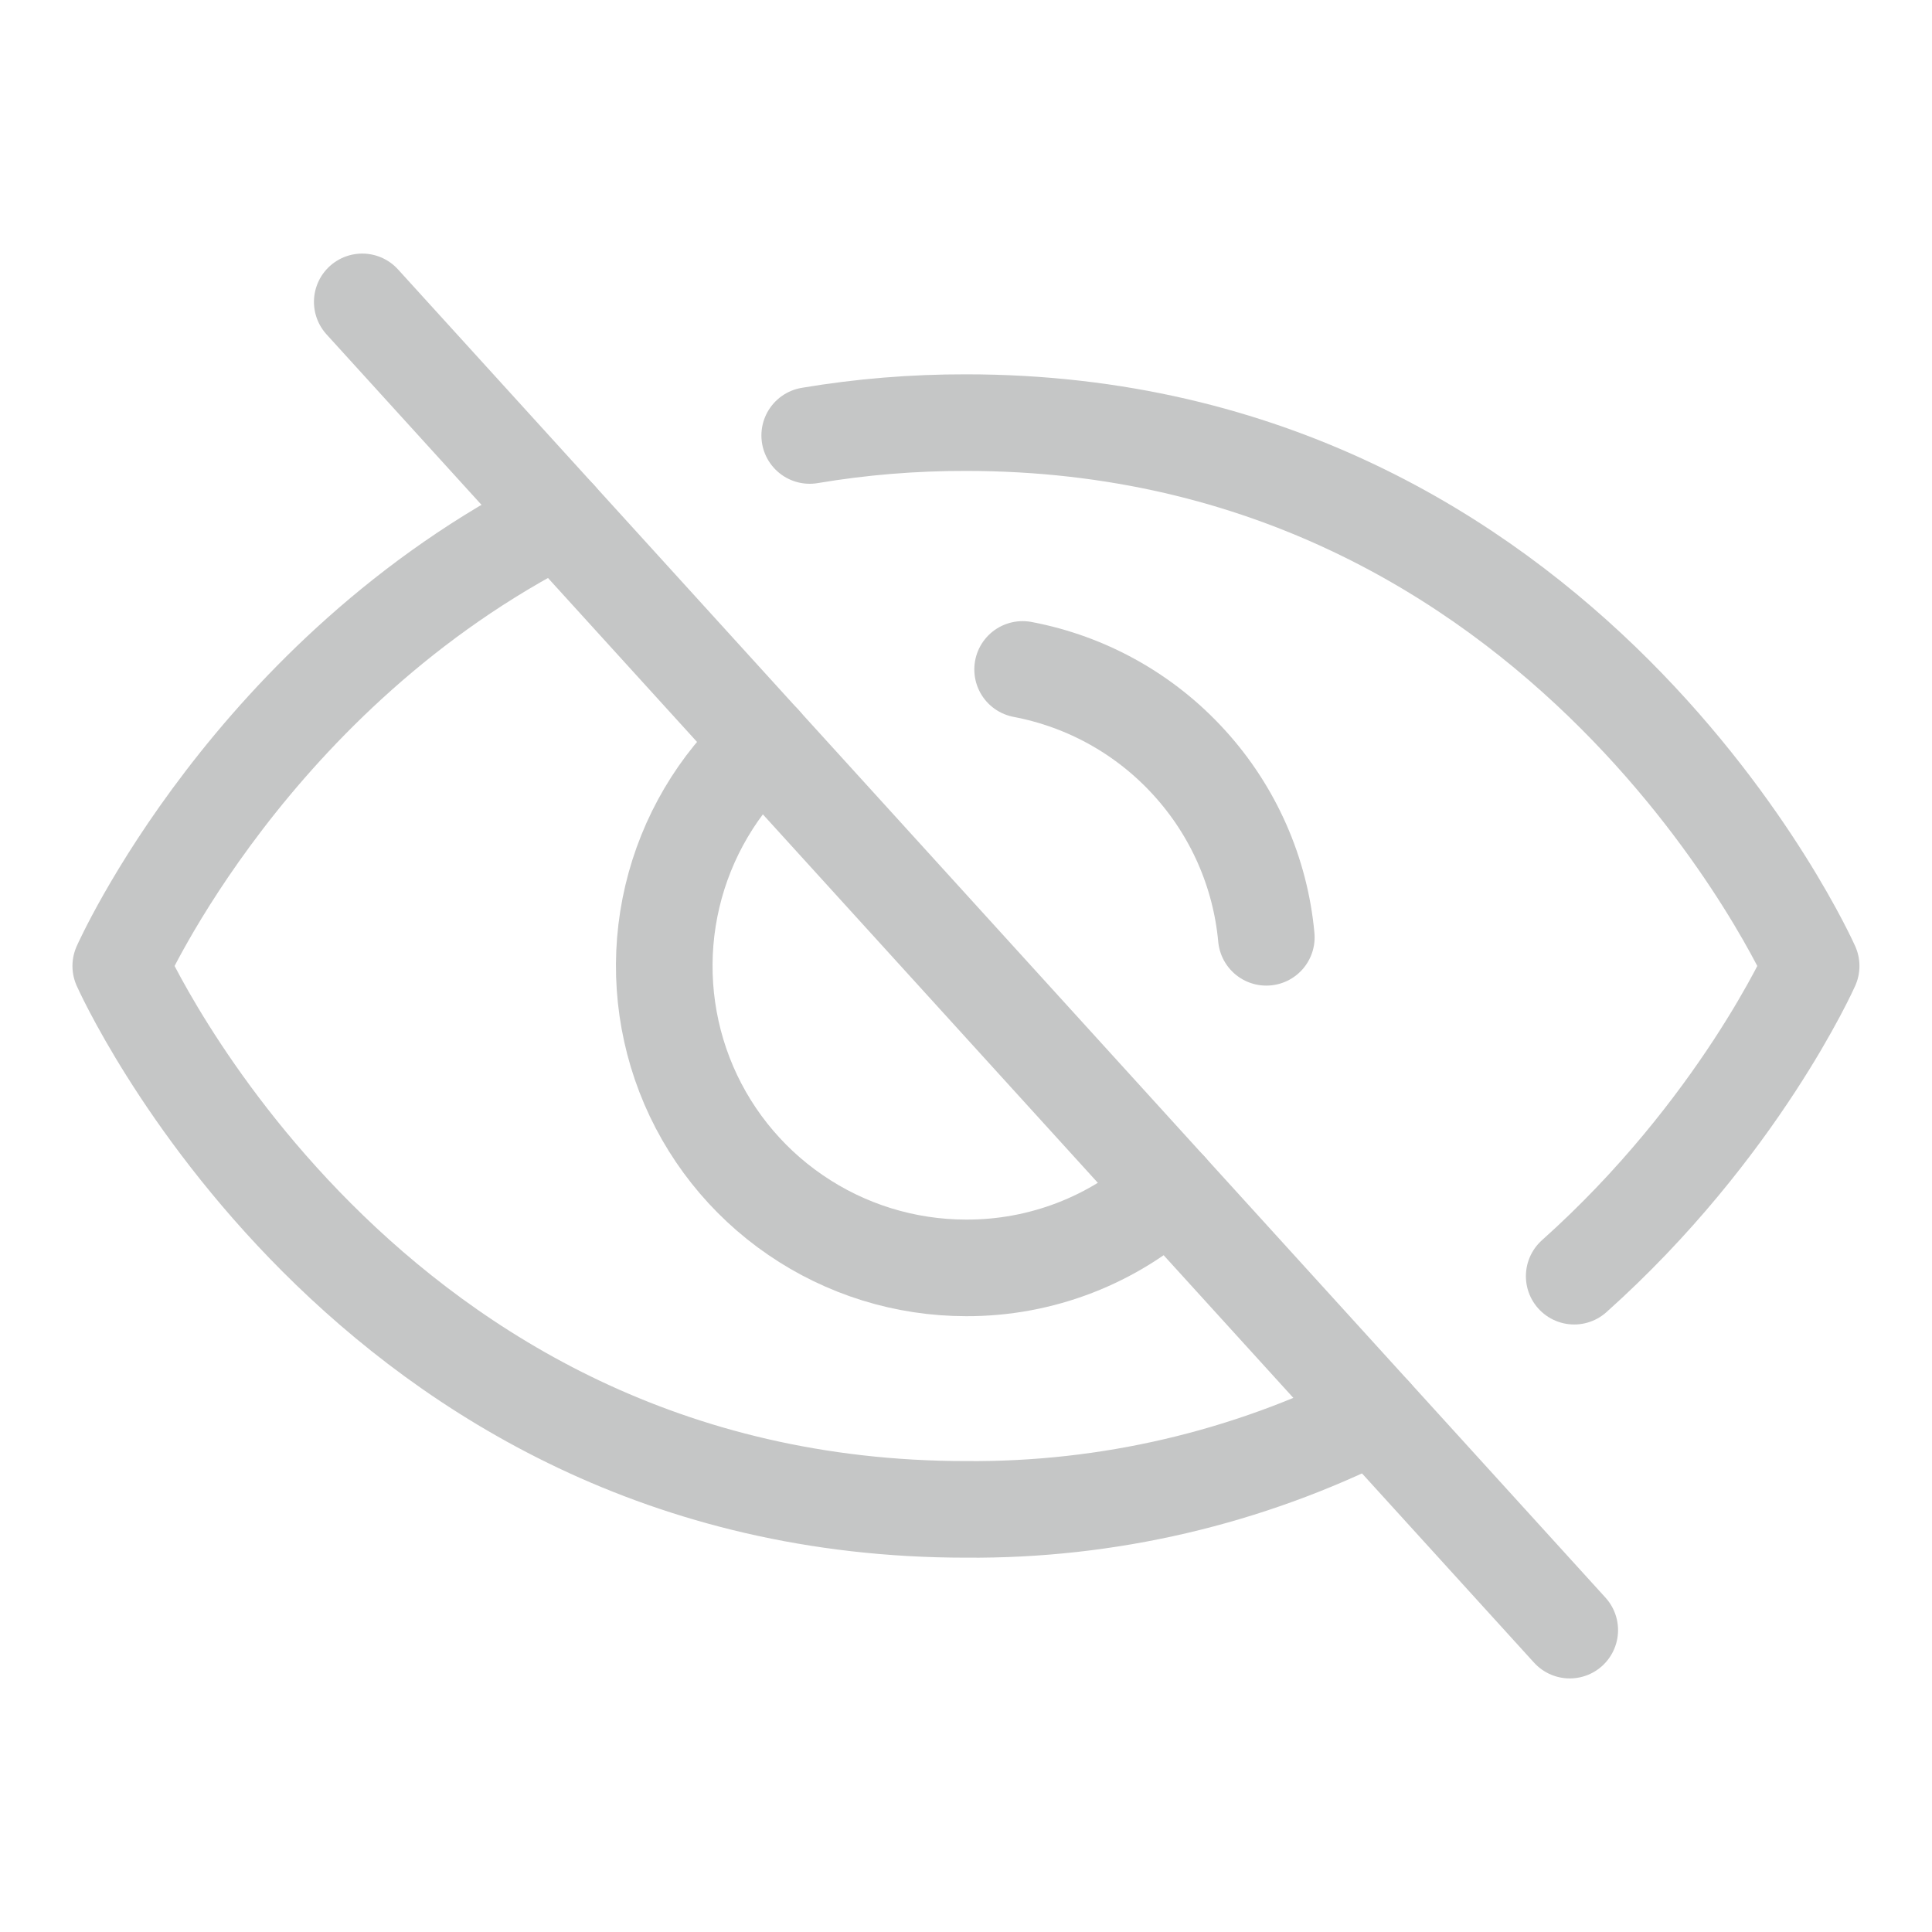
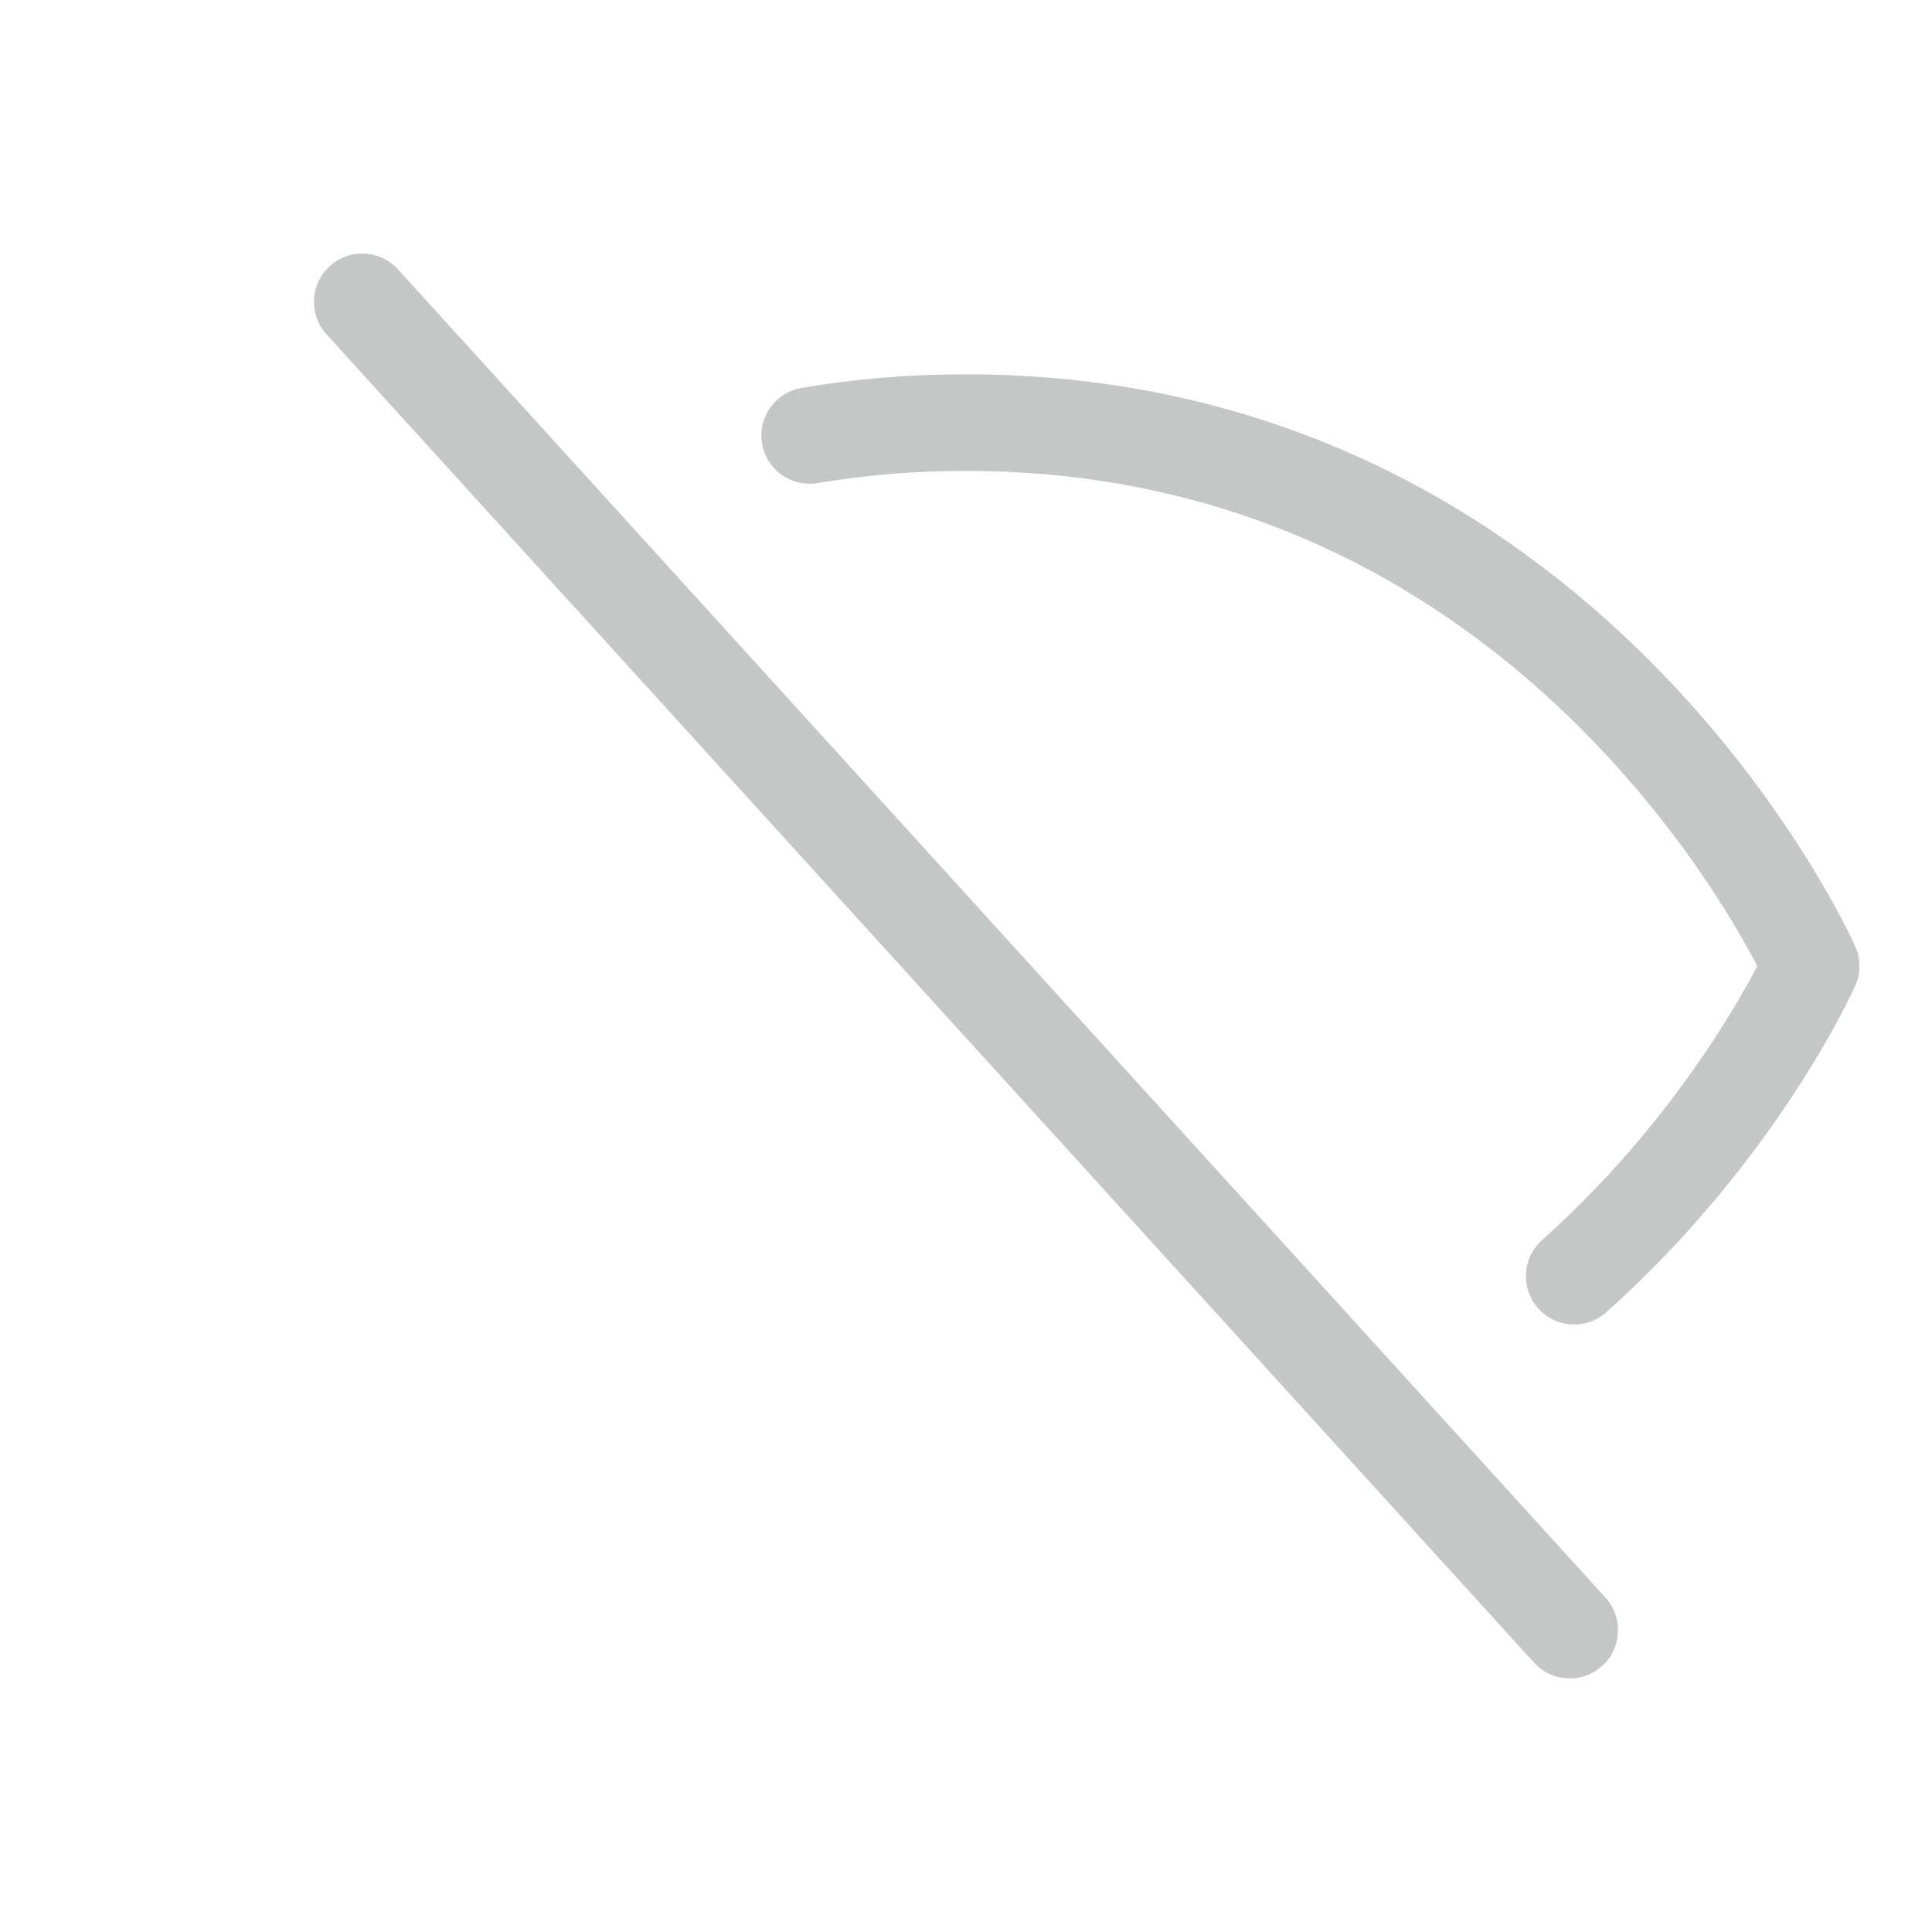
<svg xmlns="http://www.w3.org/2000/svg" width="20" height="20" viewBox="0 0 20 20" fill="none">
  <path d="M3.75 3.125L16.25 16.875" stroke="#C5C6C6" stroke-linecap="round" stroke-linejoin="round" />
-   <path d="M12.102 12.312C11.529 12.838 10.778 13.128 10.001 13.125C9.37 13.125 8.754 12.934 8.234 12.577C7.714 12.221 7.313 11.715 7.086 11.127C6.859 10.538 6.815 9.895 6.96 9.281C7.105 8.667 7.432 8.112 7.899 7.688" stroke="#C5C6C6" stroke-linecap="round" stroke-linejoin="round" />
-   <path d="M5.781 5.359C2.594 6.969 1.25 10 1.25 10C1.25 10 3.75 15.625 10 15.625C11.464 15.637 12.911 15.3 14.219 14.641" stroke="#C5C6C6" stroke-linecap="round" stroke-linejoin="round" />
  <path d="M16.296 13.211C17.999 11.688 18.749 10 18.749 10C18.749 10 16.249 4.375 9.999 4.375C9.457 4.374 8.916 4.418 8.382 4.508" stroke="#C5C6C6" stroke-linecap="round" stroke-linejoin="round" />
-   <path d="M10.586 6.93C11.251 7.056 11.856 7.394 12.311 7.895C12.767 8.395 13.047 9.03 13.109 9.703" stroke="#C5C6C6" stroke-linecap="round" stroke-linejoin="round" />
</svg>